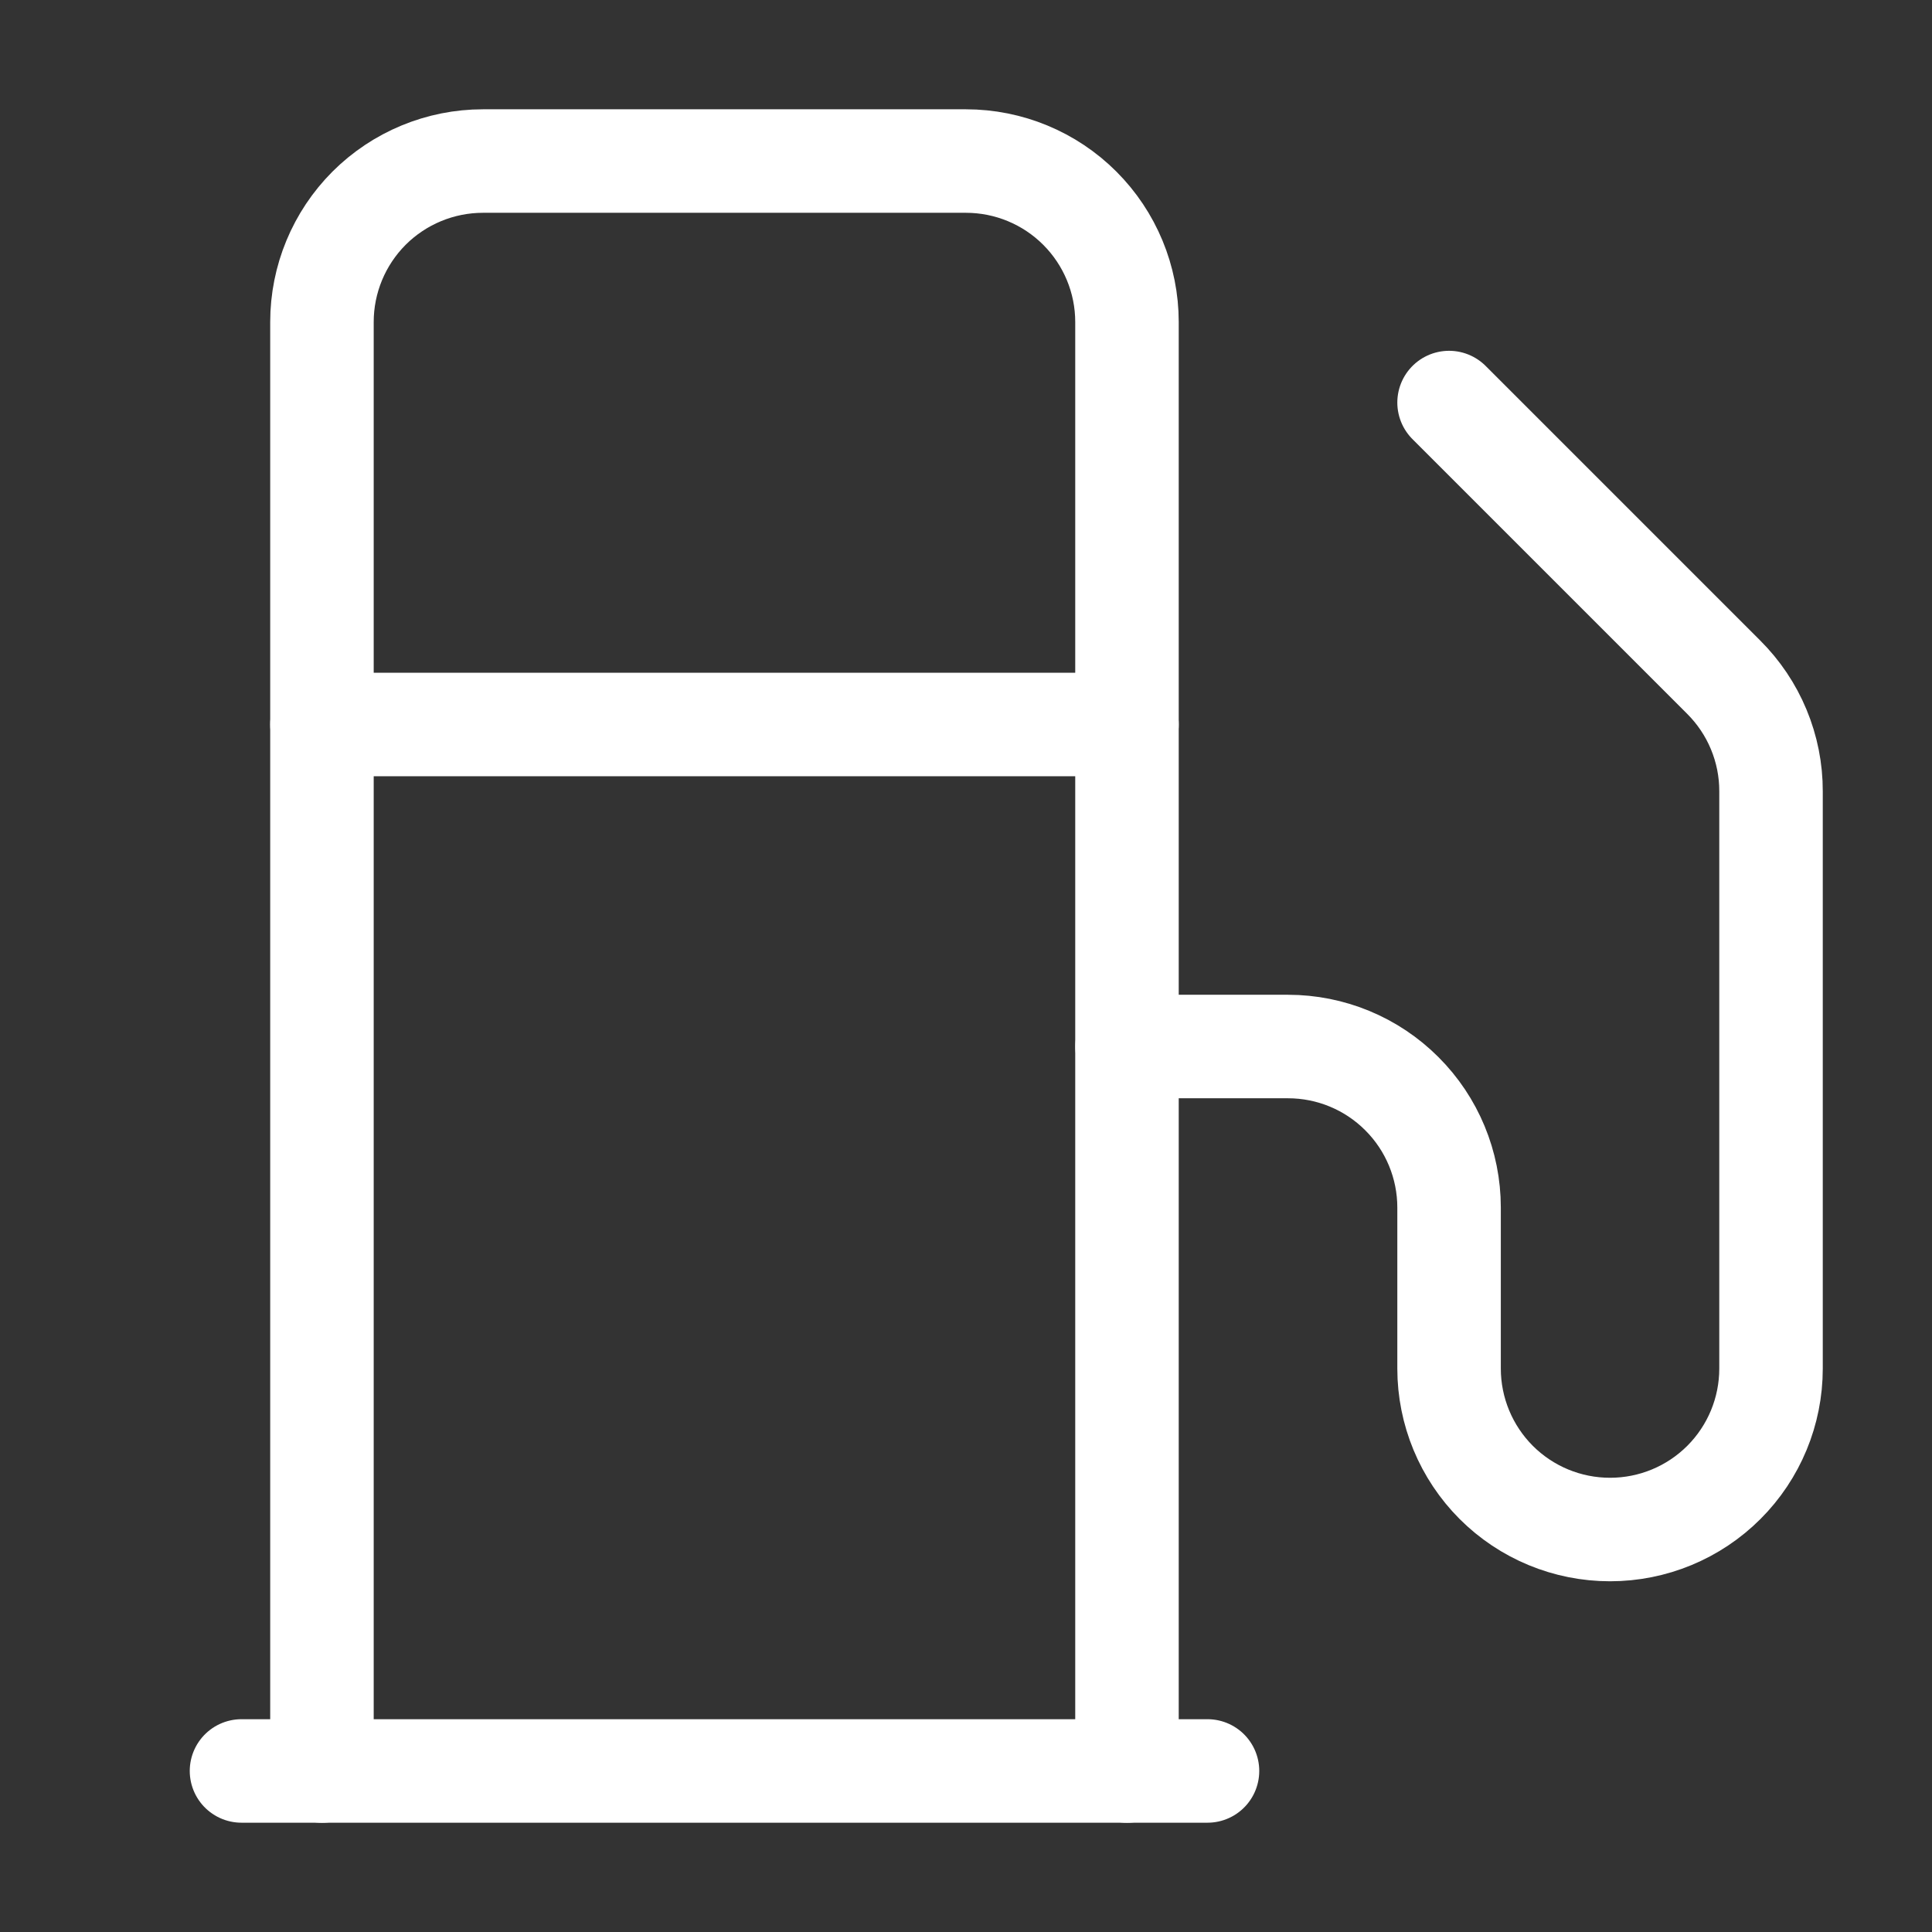
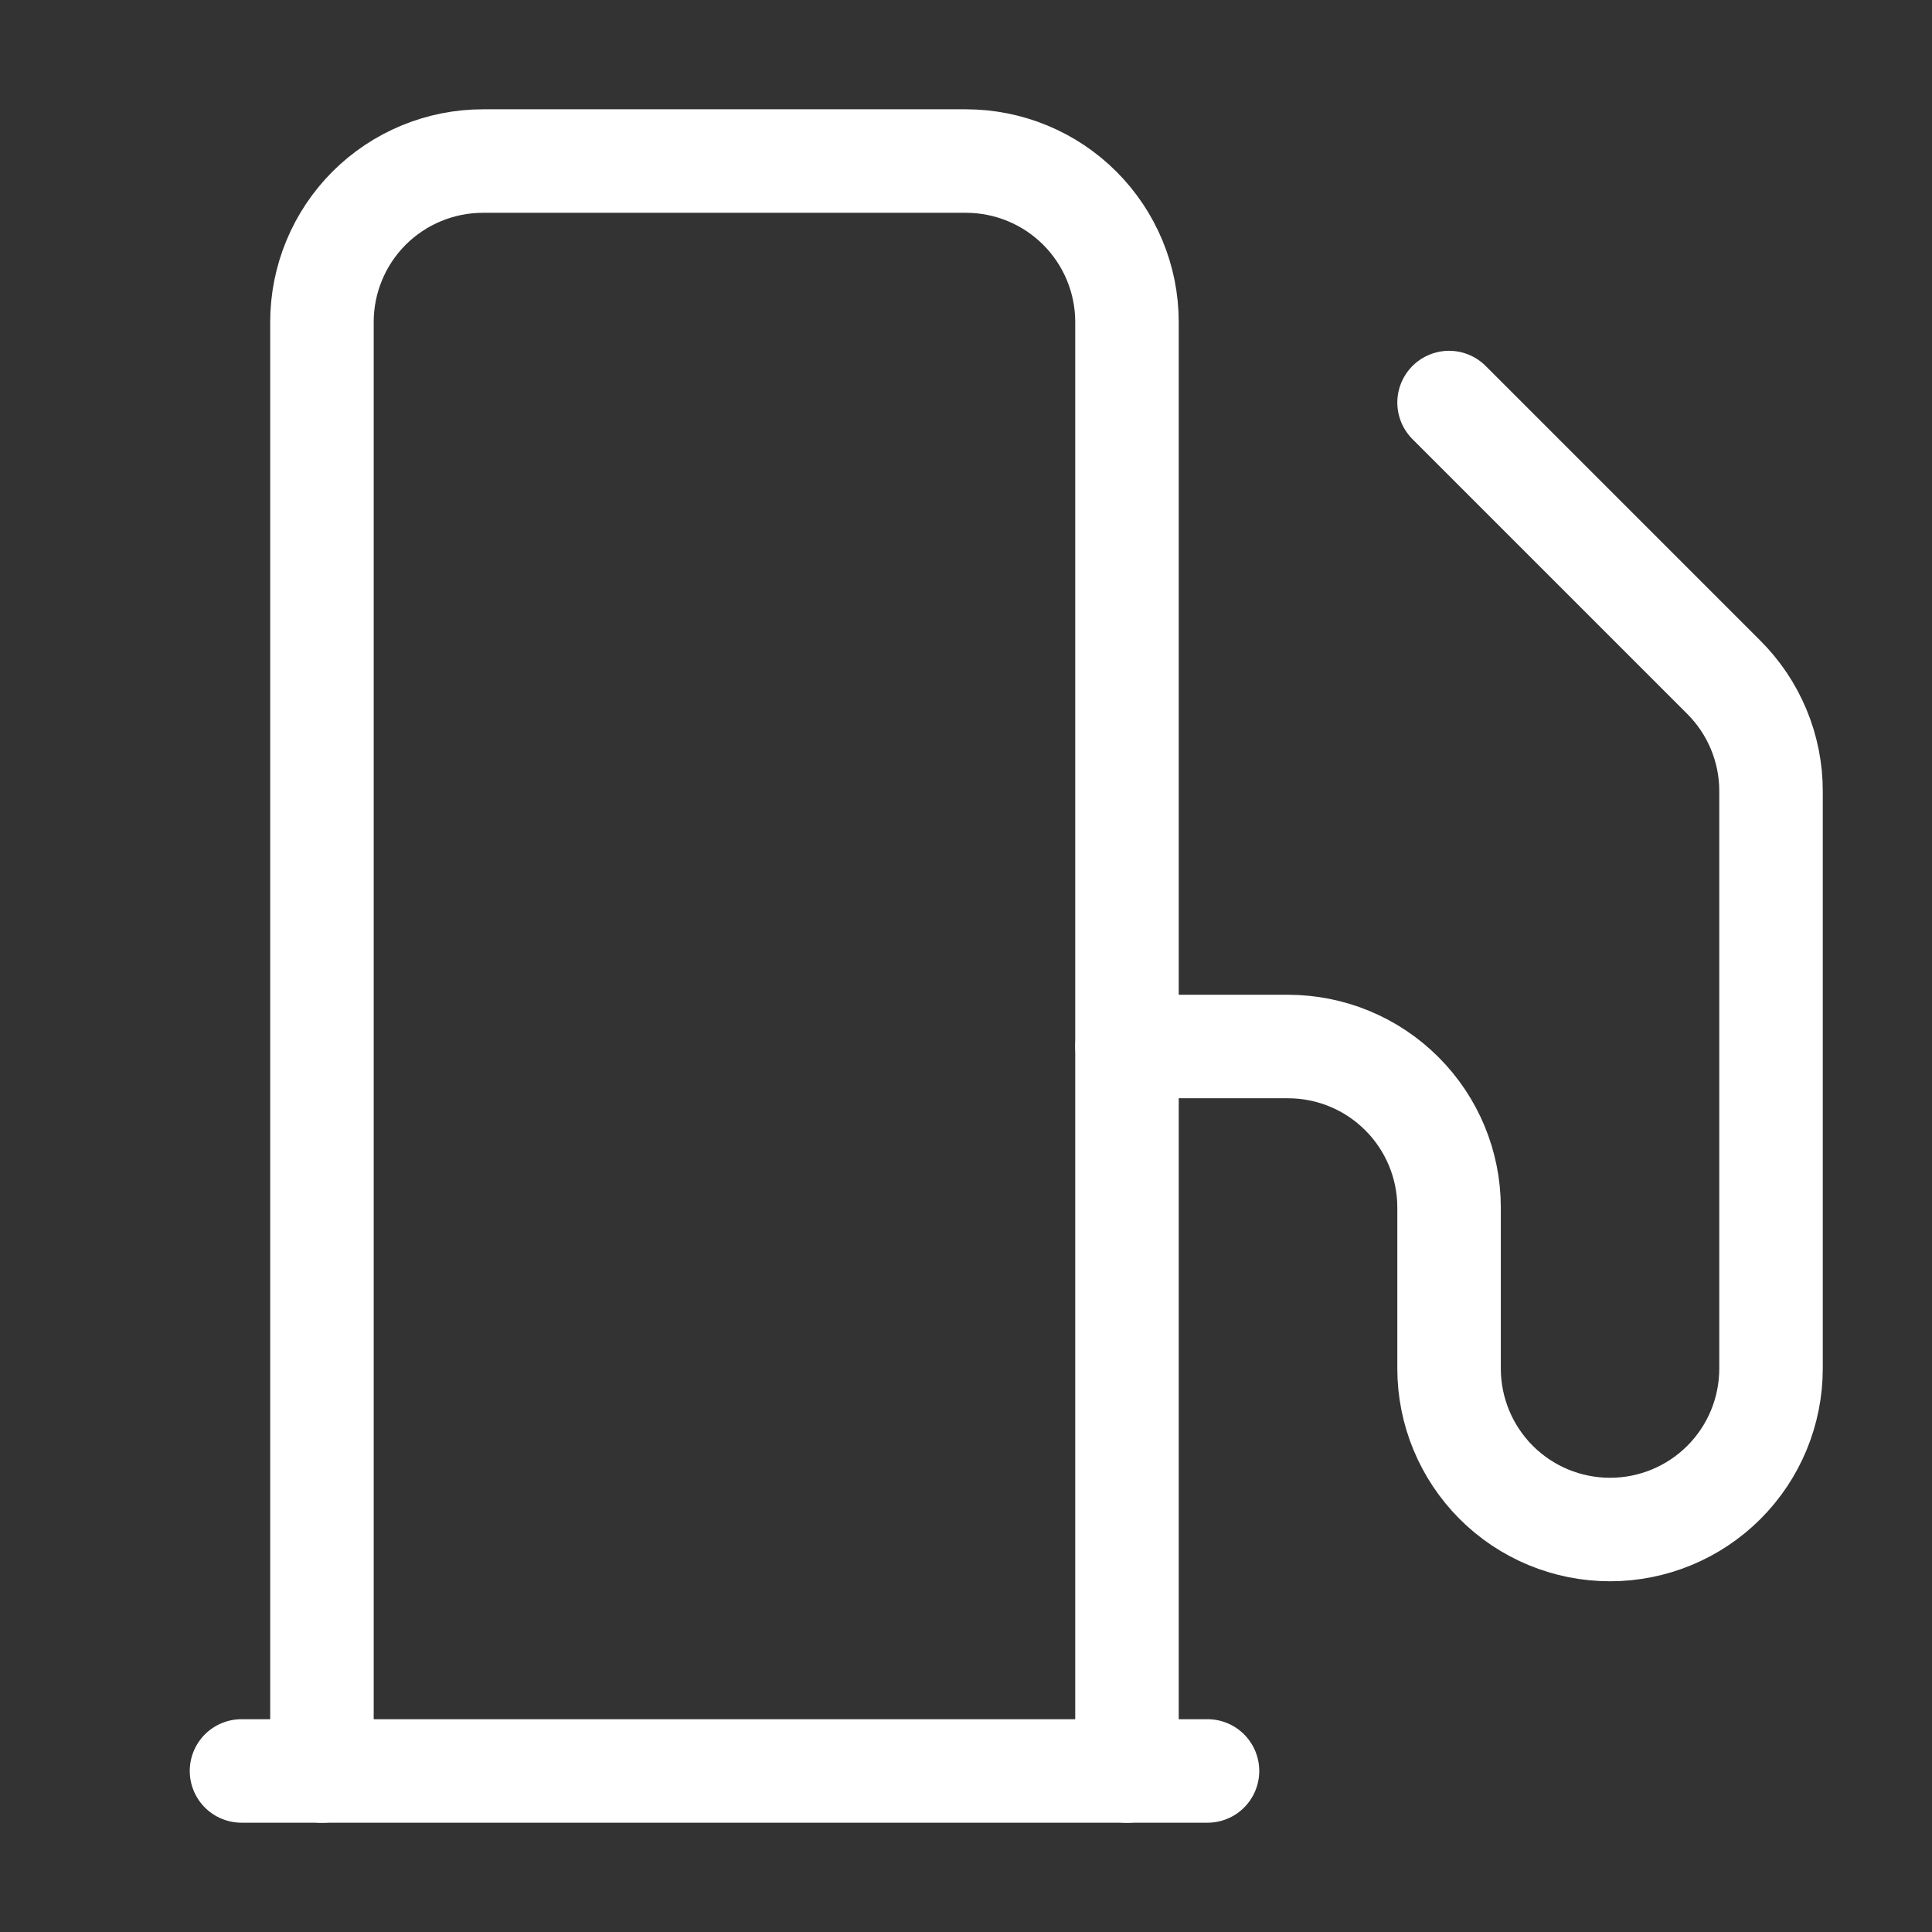
<svg xmlns="http://www.w3.org/2000/svg" width="28" height="28" viewBox="0 0 28 28" fill="none">
  <rect x="0" y="0" width="28" height="28" fill="#333333" stroke="none" />
  <path d="M3.5 25.666H17.5" stroke="white" stroke-width="1.5" stroke-linecap="round" stroke-linejoin="round" />
-   <path d="M4.666 10.5H16.333" stroke="white" stroke-width="1.5" stroke-linecap="round" stroke-linejoin="round" />
  <path d="M16.333 25.667V4.667C16.333 4.048 16.087 3.455 15.649 3.017C15.212 2.58 14.618 2.334 13.999 2.334H6.999C6.381 2.334 5.787 2.58 5.349 3.017C4.912 3.455 4.666 4.048 4.666 4.667V25.667" stroke="white" stroke-width="1.5" stroke-linecap="round" stroke-linejoin="round" />
  <path d="M16.334 15.167H18.667C19.286 15.167 19.88 15.413 20.317 15.851C20.755 16.288 21.001 16.882 21.001 17.501V19.834C21.001 20.453 21.247 21.046 21.684 21.484C22.122 21.922 22.715 22.167 23.334 22.167C23.953 22.167 24.546 21.922 24.984 21.484C25.422 21.046 25.667 20.453 25.667 19.834V11.469C25.668 11.161 25.607 10.856 25.489 10.572C25.371 10.287 25.197 10.029 24.979 9.812L21.001 5.834" stroke="white" stroke-width="1.5" stroke-linecap="round" stroke-linejoin="round" />
</svg>